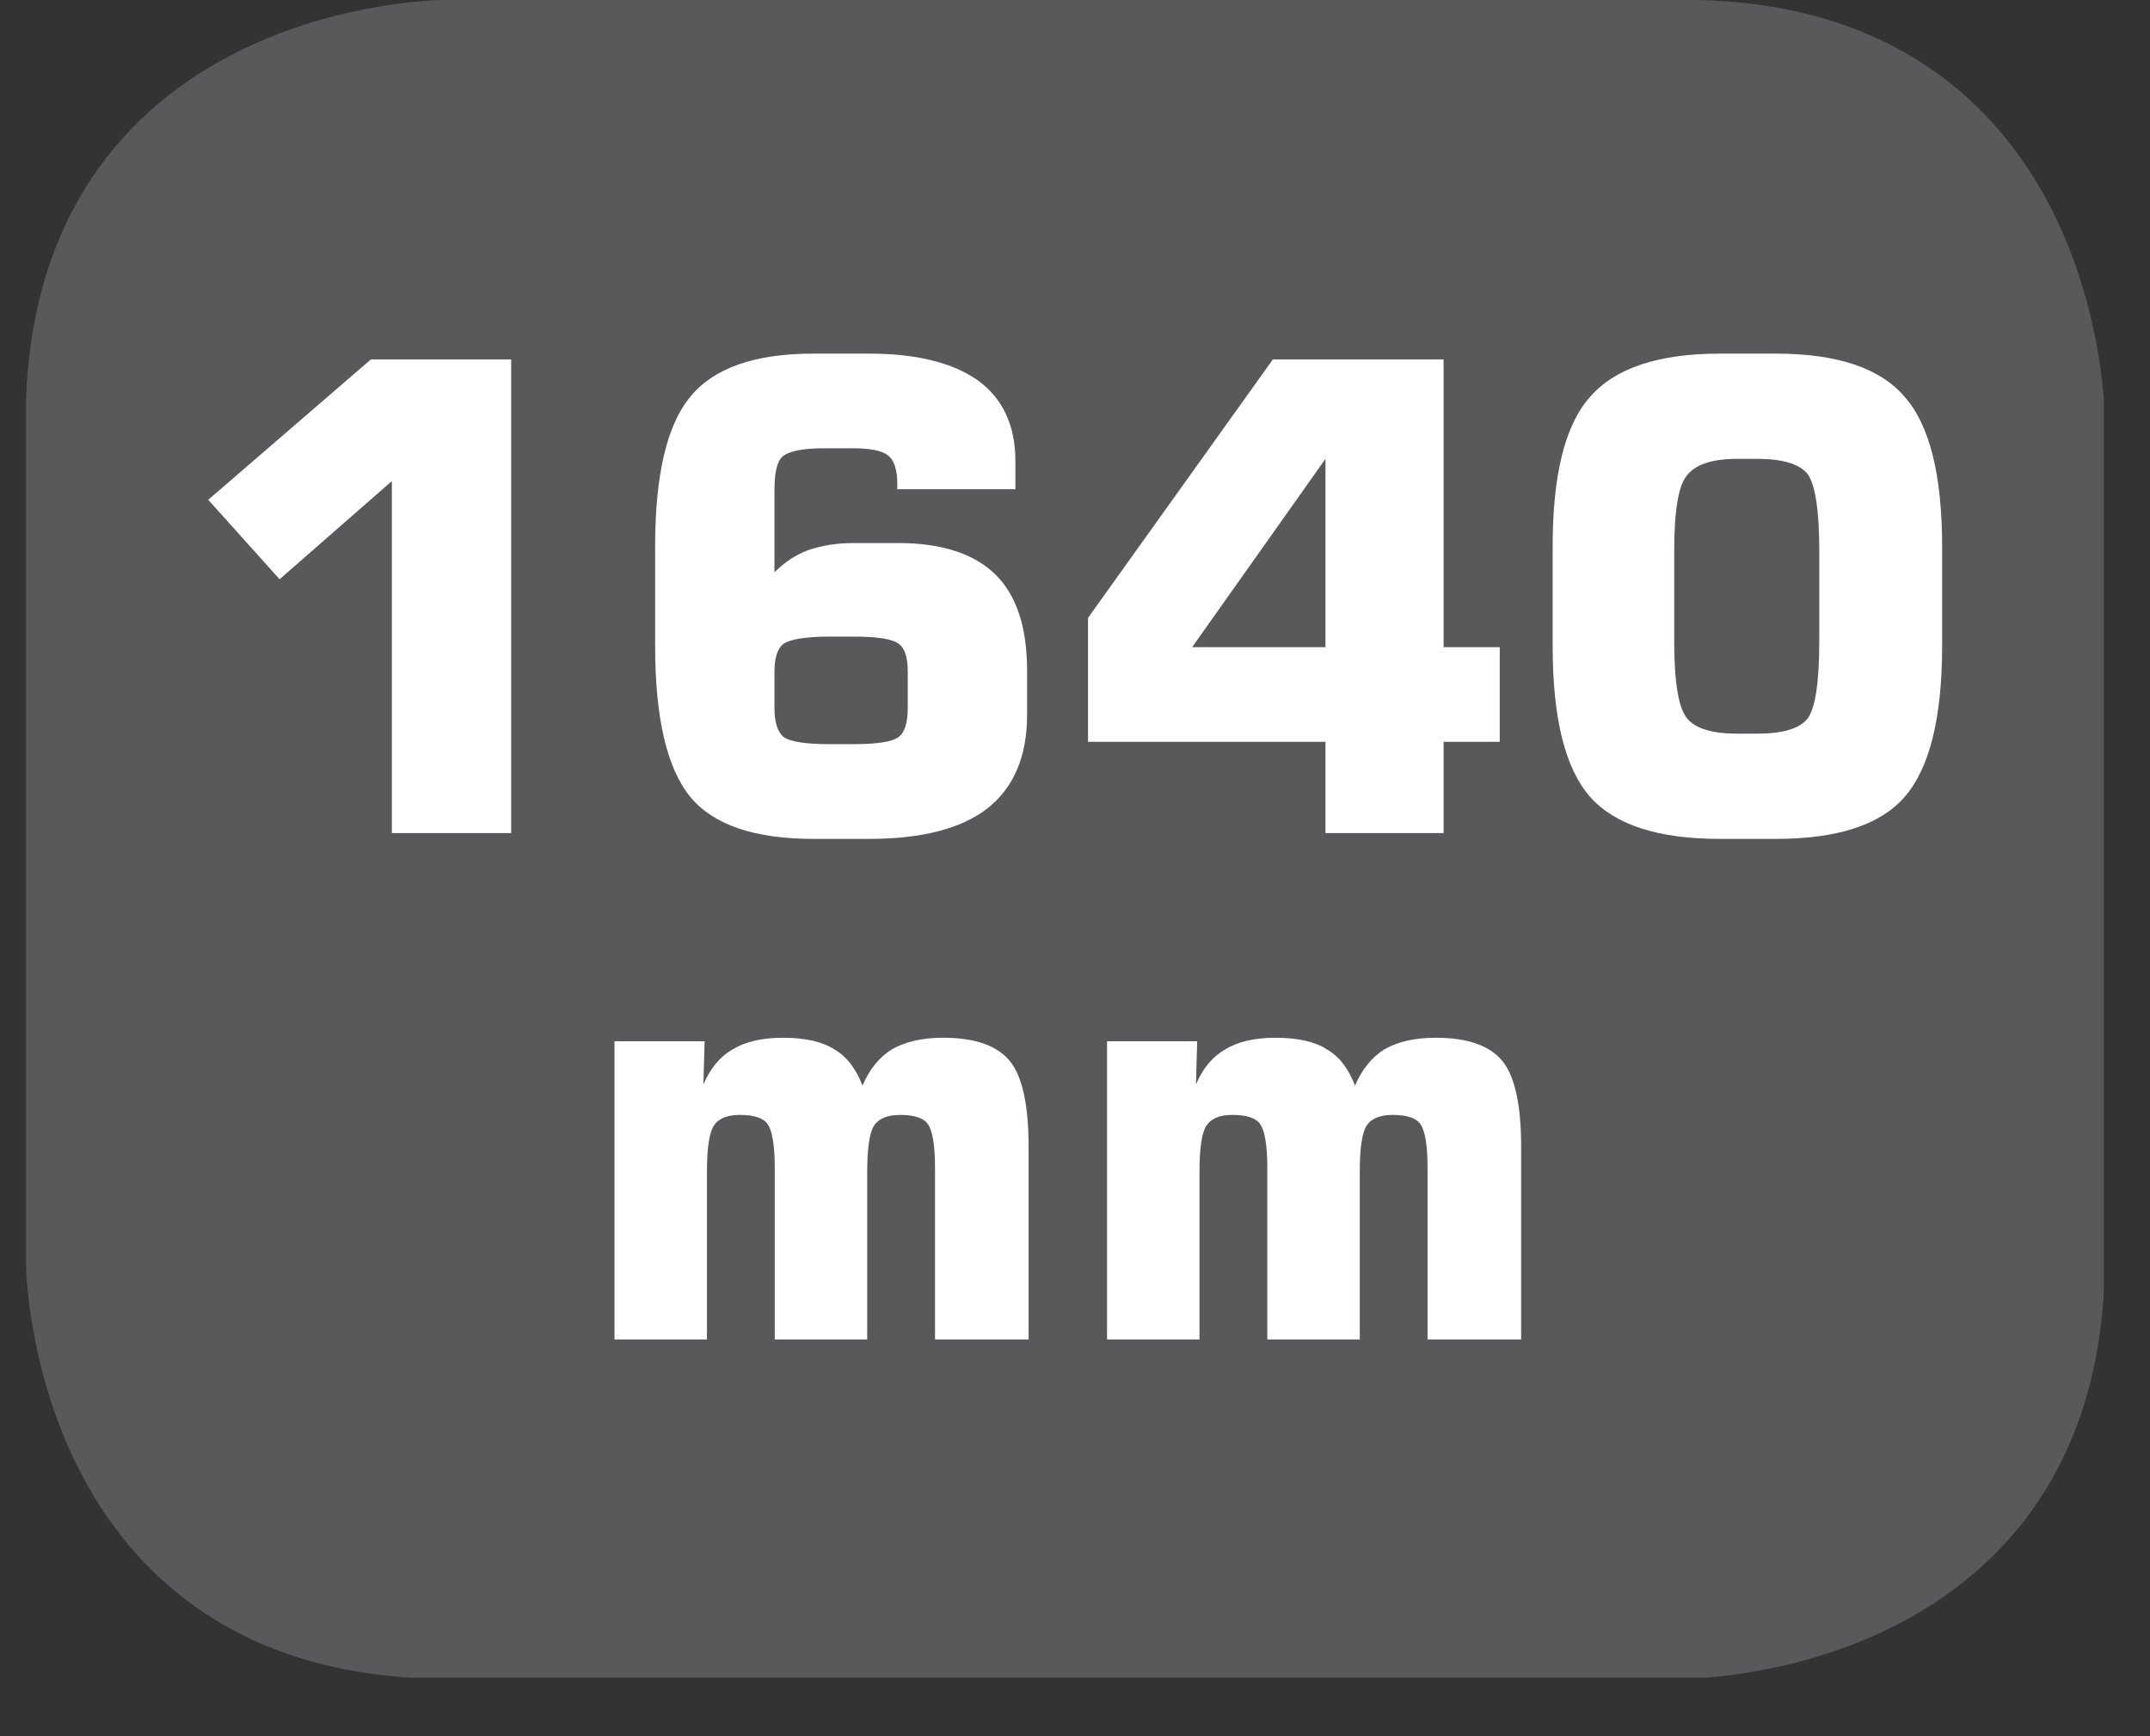
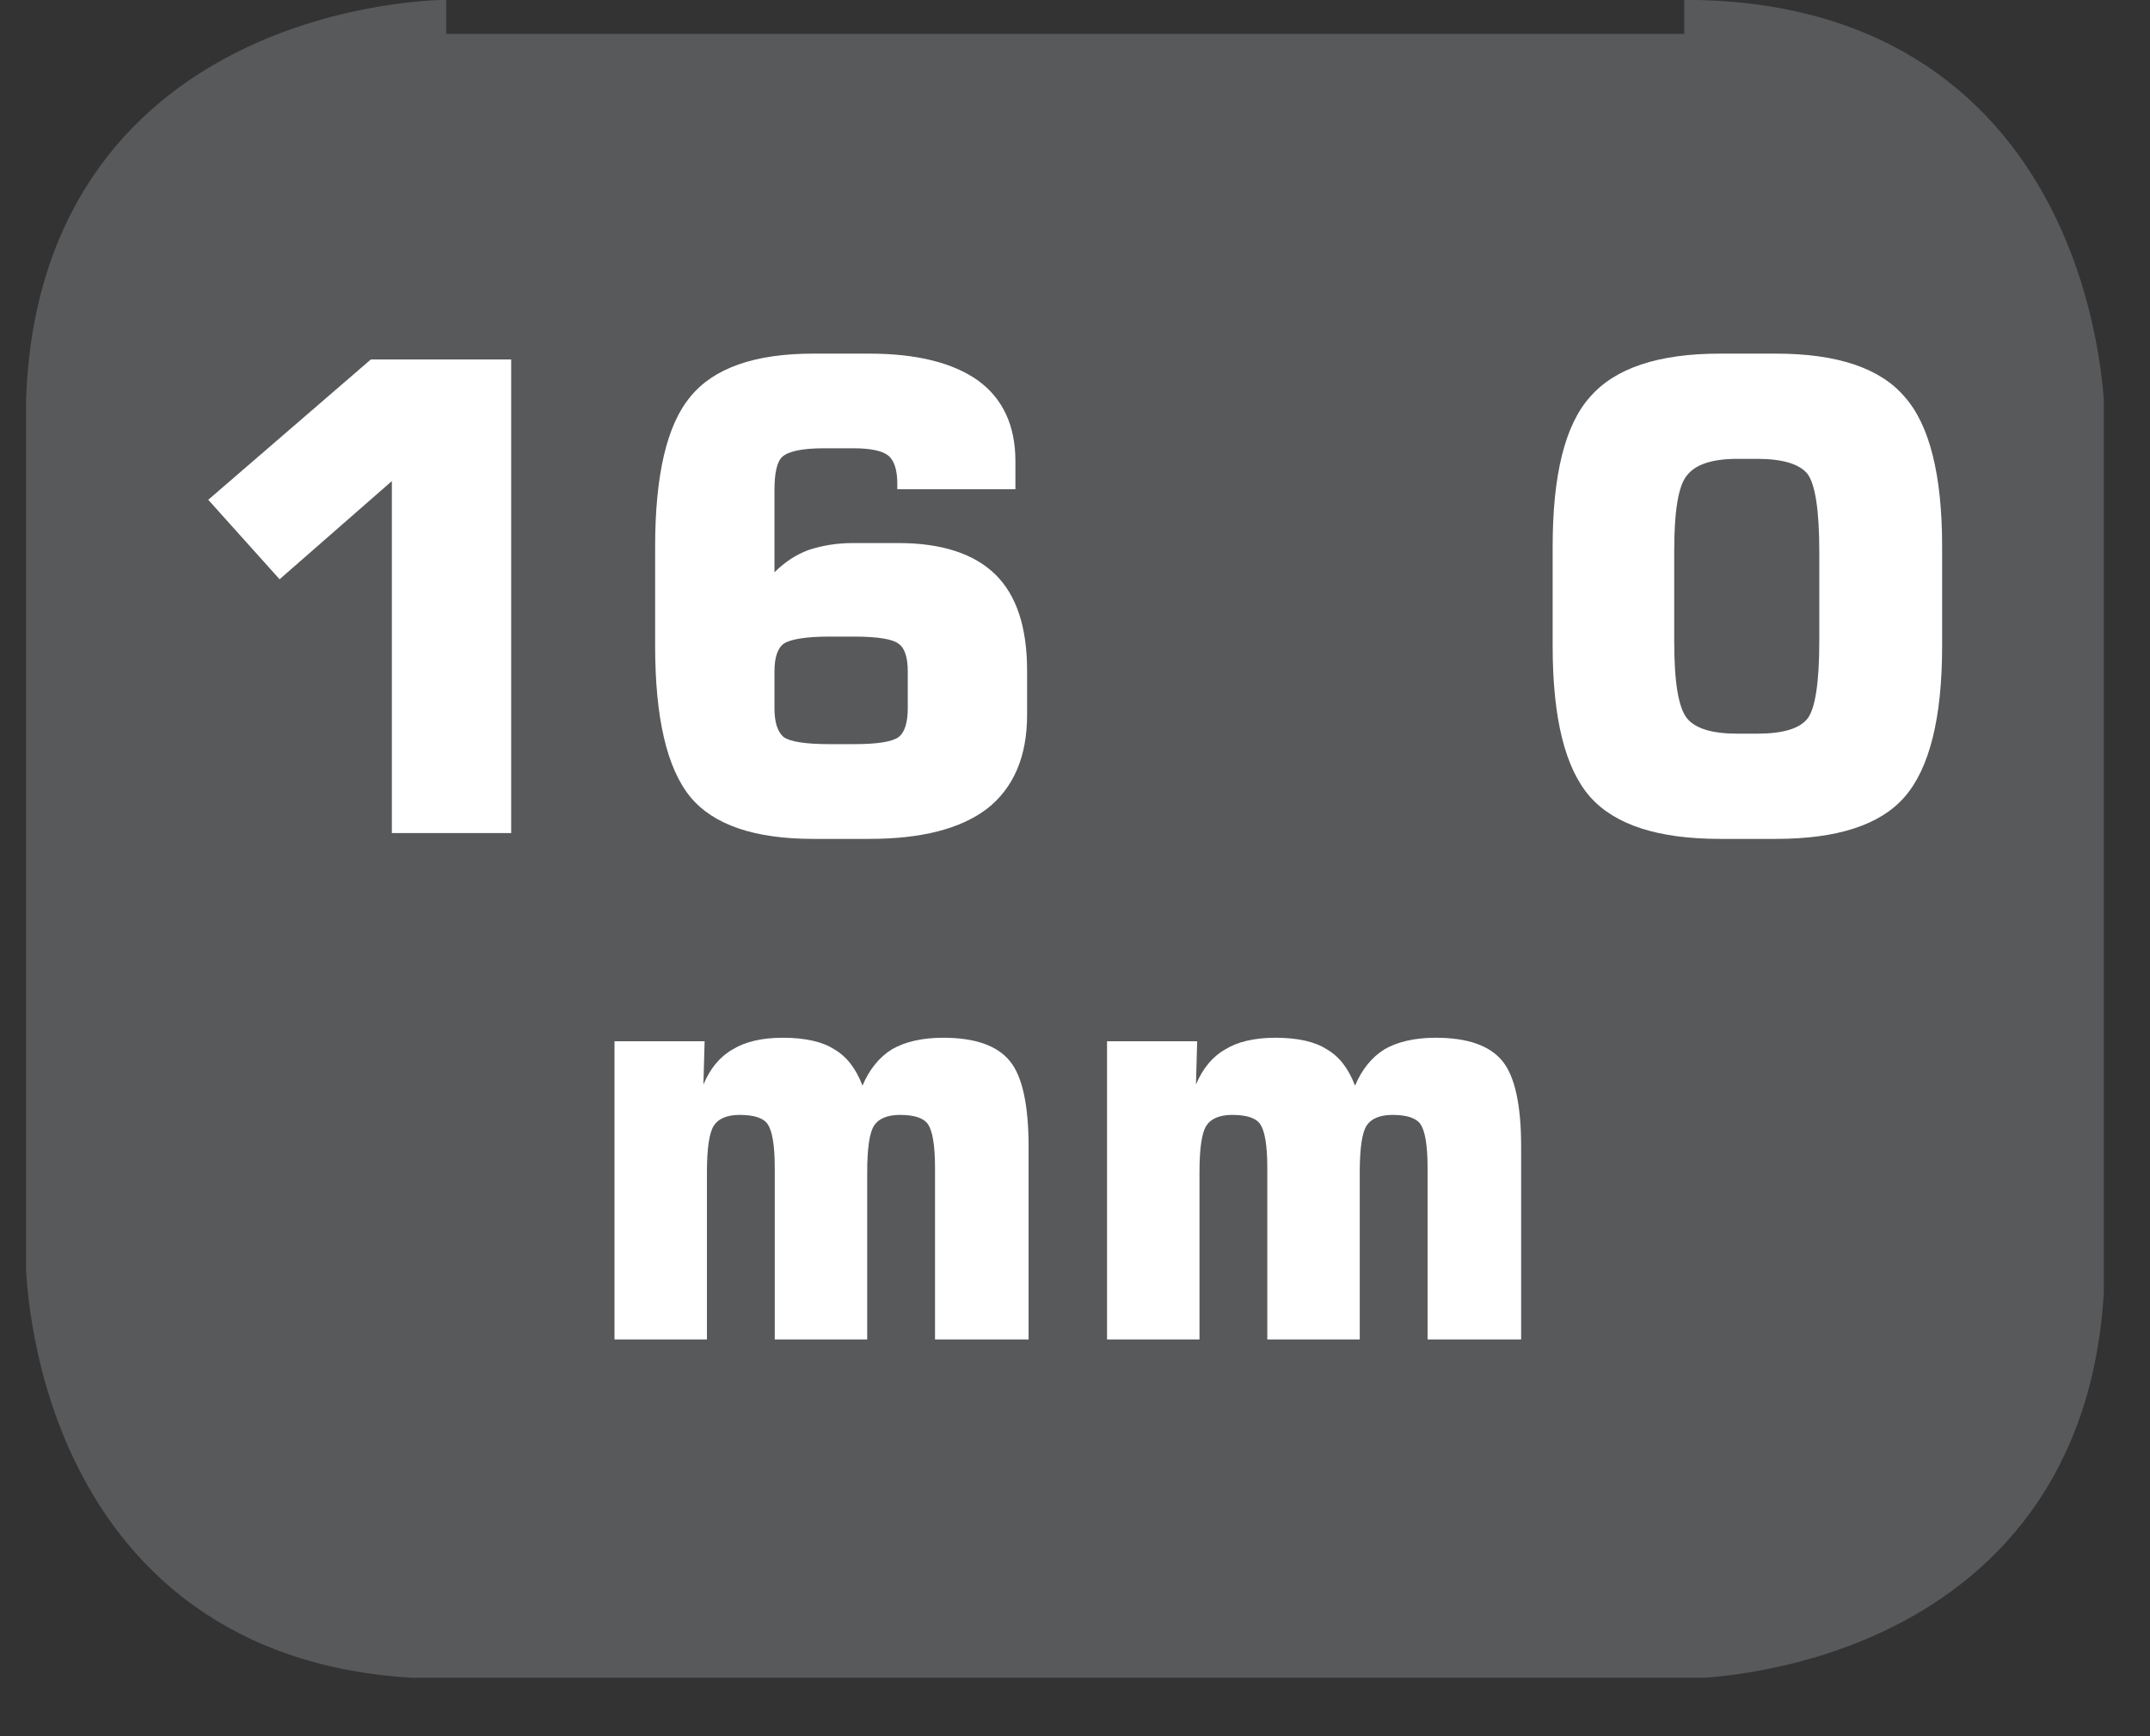
<svg xmlns="http://www.w3.org/2000/svg" xmlns:xlink="http://www.w3.org/1999/xlink" width="28.722pt" height="23.196pt" viewBox="0 0 28.722 23.196" version="1.2">
  <rect x="0" y="0" width="28.722" height="23.196" fill="#333333" stroke="none" />
  <defs>
    <g>
      <symbol overflow="visible" id="glyph0-0">
        <path style="stroke:none;" d="M 0.438 1.531 L 0.438 -6.141 L 4.781 -6.141 L 4.781 1.531 Z M 0.922 1.047 L 4.297 1.047 L 4.297 -5.641 L 0.922 -5.641 Z M 0.922 1.047 " />
      </symbol>
      <symbol overflow="visible" id="glyph0-1">
        <path style="stroke:none;" d="M 0.719 -4.453 L 2.891 -6.328 L 4.766 -6.328 L 4.766 0 L 3.172 0 L 3.172 -4.703 L 1.672 -3.391 Z M 0.719 -4.453 " />
      </symbol>
      <symbol overflow="visible" id="glyph0-2">
        <path style="stroke:none;" d="M 2.938 -1.188 L 3.266 -1.188 C 3.574 -1.188 3.773 -1.219 3.859 -1.281 C 3.941 -1.34 3.984 -1.473 3.984 -1.672 L 3.984 -2.156 C 3.984 -2.352 3.941 -2.477 3.859 -2.531 C 3.785 -2.59 3.586 -2.625 3.266 -2.625 L 2.938 -2.625 C 2.625 -2.625 2.418 -2.59 2.328 -2.531 C 2.242 -2.469 2.203 -2.34 2.203 -2.156 L 2.203 -1.672 C 2.203 -1.484 2.242 -1.352 2.328 -1.281 C 2.418 -1.219 2.625 -1.188 2.938 -1.188 Z M 5.422 -4.594 L 3.844 -4.594 L 3.844 -4.672 C 3.844 -4.855 3.801 -4.984 3.719 -5.047 C 3.645 -5.105 3.492 -5.141 3.266 -5.141 L 2.859 -5.141 C 2.578 -5.141 2.395 -5.102 2.312 -5.031 C 2.238 -4.969 2.203 -4.816 2.203 -4.578 L 2.203 -3.484 C 2.336 -3.617 2.488 -3.719 2.656 -3.781 C 2.832 -3.84 3.031 -3.875 3.25 -3.875 L 3.859 -3.875 C 4.441 -3.875 4.875 -3.73 5.156 -3.453 C 5.434 -3.18 5.578 -2.754 5.578 -2.172 L 5.578 -1.578 C 5.578 -1.023 5.398 -0.605 5.047 -0.328 C 4.691 -0.055 4.164 0.078 3.469 0.078 L 2.719 0.078 C 1.938 0.078 1.387 -0.109 1.078 -0.484 C 0.766 -0.867 0.609 -1.539 0.609 -2.5 L 0.609 -3.828 C 0.609 -4.785 0.766 -5.453 1.078 -5.828 C 1.387 -6.211 1.938 -6.406 2.719 -6.406 L 3.469 -6.406 C 4.102 -6.406 4.586 -6.285 4.922 -6.047 C 5.254 -5.805 5.422 -5.445 5.422 -4.969 Z M 5.422 -4.594 " />
      </symbol>
      <symbol overflow="visible" id="glyph0-3">
-         <path style="stroke:none;" d="M 1.703 -2.484 L 3.484 -2.484 L 3.484 -5 Z M 0.312 -1.219 L 0.312 -2.875 L 2.781 -6.328 L 5.062 -6.328 L 5.062 -2.484 L 5.812 -2.484 L 5.812 -1.219 L 5.062 -1.219 L 5.062 0 L 3.484 0 L 3.484 -1.219 Z M 0.312 -1.219 " />
-       </symbol>
+         </symbol>
      <symbol overflow="visible" id="glyph0-4">
        <path style="stroke:none;" d="M 2.062 -3.766 L 2.062 -2.562 C 2.062 -2.02 2.117 -1.676 2.234 -1.531 C 2.348 -1.395 2.57 -1.328 2.906 -1.328 L 3.172 -1.328 C 3.512 -1.328 3.738 -1.395 3.844 -1.531 C 3.945 -1.664 4 -2.008 4 -2.562 L 4 -3.766 C 4 -4.316 3.945 -4.66 3.844 -4.797 C 3.738 -4.93 3.512 -5 3.172 -5 L 2.906 -5 C 2.57 -5 2.348 -4.926 2.234 -4.781 C 2.117 -4.645 2.062 -4.305 2.062 -3.766 Z M 0.438 -3.828 C 0.438 -4.785 0.602 -5.453 0.938 -5.828 C 1.27 -6.211 1.848 -6.406 2.672 -6.406 L 3.422 -6.406 C 4.242 -6.406 4.816 -6.211 5.141 -5.828 C 5.473 -5.453 5.641 -4.785 5.641 -3.828 L 5.641 -2.5 C 5.641 -1.539 5.473 -0.867 5.141 -0.484 C 4.816 -0.109 4.242 0.078 3.422 0.078 L 2.672 0.078 C 1.848 0.078 1.27 -0.109 0.938 -0.484 C 0.602 -0.867 0.438 -1.539 0.438 -2.5 Z M 0.438 -3.828 " />
      </symbol>
      <symbol overflow="visible" id="glyph1-0">
        <path style="stroke:none;" d="M 0.391 1.359 L 0.391 -5.453 L 4.25 -5.453 L 4.25 1.359 Z M 0.812 0.938 L 3.828 0.938 L 3.828 -5.016 L 0.812 -5.016 Z M 0.812 0.938 " />
      </symbol>
      <symbol overflow="visible" id="glyph1-1">
        <path style="stroke:none;" d="M 0.562 0 L 0.562 -3.984 L 1.766 -3.984 L 1.75 -3.406 C 1.84 -3.621 1.973 -3.781 2.141 -3.875 C 2.305 -3.977 2.531 -4.031 2.812 -4.031 C 3.113 -4.031 3.344 -3.977 3.5 -3.875 C 3.664 -3.781 3.789 -3.617 3.875 -3.391 C 3.965 -3.605 4.098 -3.77 4.266 -3.875 C 4.441 -3.977 4.672 -4.031 4.953 -4.031 C 5.379 -4.031 5.676 -3.926 5.844 -3.719 C 6.008 -3.52 6.094 -3.137 6.094 -2.578 L 6.094 0 L 4.844 0 L 4.844 -2.297 C 4.844 -2.598 4.809 -2.789 4.75 -2.875 C 4.695 -2.957 4.57 -3 4.375 -3 C 4.207 -3 4.09 -2.949 4.031 -2.859 C 3.969 -2.766 3.938 -2.555 3.938 -2.234 L 3.938 0 L 2.703 0 L 2.703 -2.297 C 2.703 -2.598 2.668 -2.789 2.609 -2.875 C 2.555 -2.957 2.43 -3 2.234 -3 C 2.066 -3 1.949 -2.949 1.891 -2.859 C 1.828 -2.766 1.797 -2.555 1.797 -2.234 L 1.797 0 Z M 0.562 0 " />
      </symbol>
    </g>
    <clipPath id="clip1">
      <path d="M 0.348 0 L 28 0 L 28 22 L 0.348 22 Z M 0.348 0 " />
    </clipPath>
    <clipPath id="clip2">
      <path d="M 0.348 0 L 28.105 0 L 28.105 22.418 L 0.348 22.418 Z M 0.348 0 " />
    </clipPath>
  </defs>
  <g id="surface1">
    <g clip-path="url(#clip1)" clip-rule="nonzero">
      <path style=" stroke:none;fill-rule:nonzero;fill:rgb(34.509%,34.901%,35.686%);fill-opacity:1;" d="M 5.961 0.453 C 5.961 0.453 0.801 0.453 0.801 5.613 L 0.801 16.805 C 0.801 16.805 0.801 21.965 5.961 21.965 L 22.492 21.965 C 22.492 21.965 27.652 21.965 27.652 16.805 L 27.652 5.613 C 27.652 5.613 27.652 0.453 22.492 0.453 Z M 5.961 0.453 " />
    </g>
    <g clip-path="url(#clip2)" clip-rule="nonzero">
-       <path style="fill:none;stroke-width:0.941;stroke-linecap:butt;stroke-linejoin:miter;stroke:rgb(34.509%,34.901%,35.686%);stroke-opacity:1;stroke-miterlimit:10;" d="M -0 0.002 C -0 0.002 -5.339 0.002 -5.339 -5.337 L -5.339 -16.916 C -5.339 -16.916 -5.339 -22.255 -0 -22.255 L 17.104 -22.255 C 17.104 -22.255 22.443 -22.255 22.443 -16.916 L 22.443 -5.337 C 22.443 -5.337 22.443 0.002 17.104 0.002 Z M -0 0.002 " transform="matrix(0.967,0,0,-0.967,5.961,0.455)" />
+       <path style="fill:none;stroke-width:0.941;stroke-linecap:butt;stroke-linejoin:miter;stroke:rgb(34.509%,34.901%,35.686%);stroke-opacity:1;stroke-miterlimit:10;" d="M -0 0.002 C -0 0.002 -5.339 0.002 -5.339 -5.337 L -5.339 -16.916 C -5.339 -16.916 -5.339 -22.255 -0 -22.255 L 17.104 -22.255 C 17.104 -22.255 22.443 -22.255 22.443 -16.916 L 22.443 -5.337 C 22.443 -5.337 22.443 0.002 17.104 0.002 M -0 0.002 " transform="matrix(0.967,0,0,-0.967,5.961,0.455)" />
    </g>
    <g style="fill:rgb(100%,100%,100%);fill-opacity:1;">
      <use xlink:href="#glyph0-1" x="2.063" y="11.131" />
      <use xlink:href="#glyph0-2" x="8.143" y="11.131" />
      <use xlink:href="#glyph0-3" x="14.223" y="11.131" />
      <use xlink:href="#glyph0-4" x="20.304" y="11.131" />
    </g>
    <g style="fill:rgb(100%,100%,100%);fill-opacity:1;">
      <use xlink:href="#glyph1-1" x="7.647" y="17.897" />
      <use xlink:href="#glyph1-1" x="14.227" y="17.897" />
    </g>
  </g>
</svg>